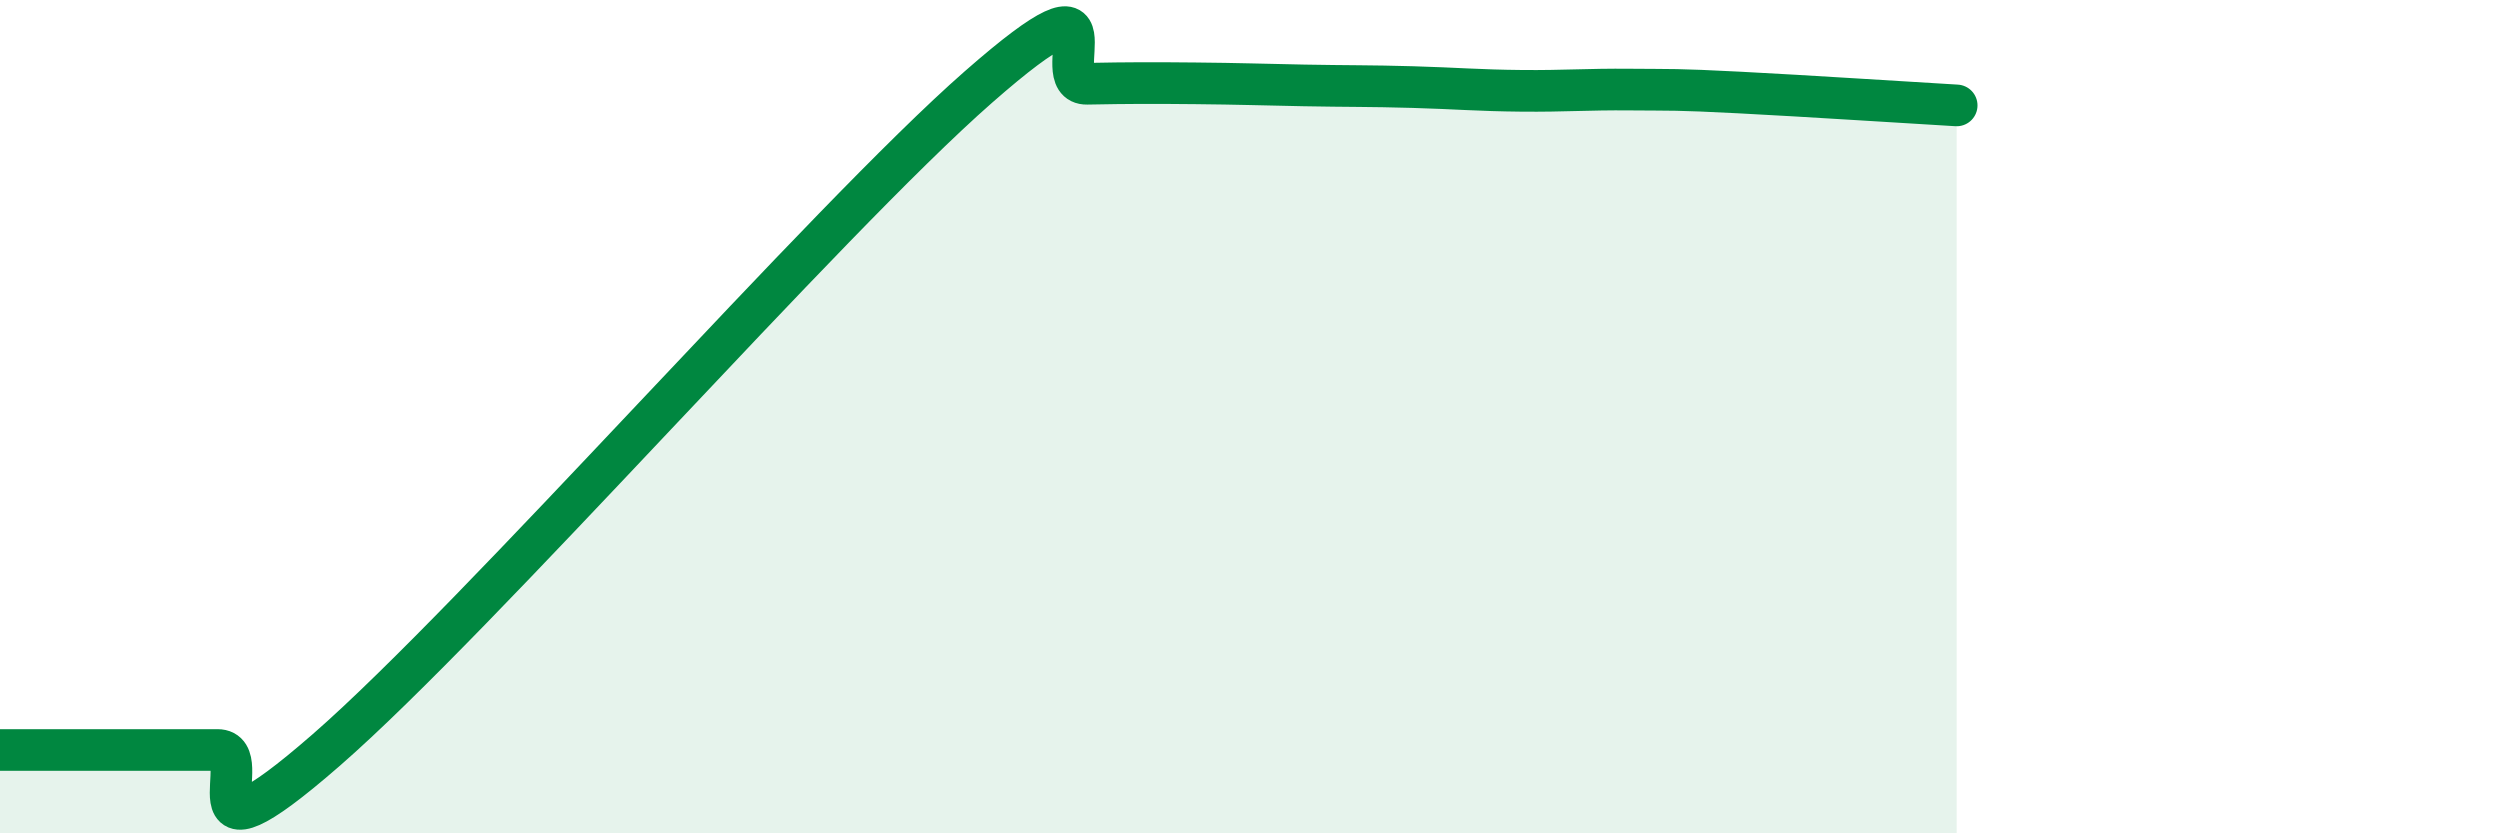
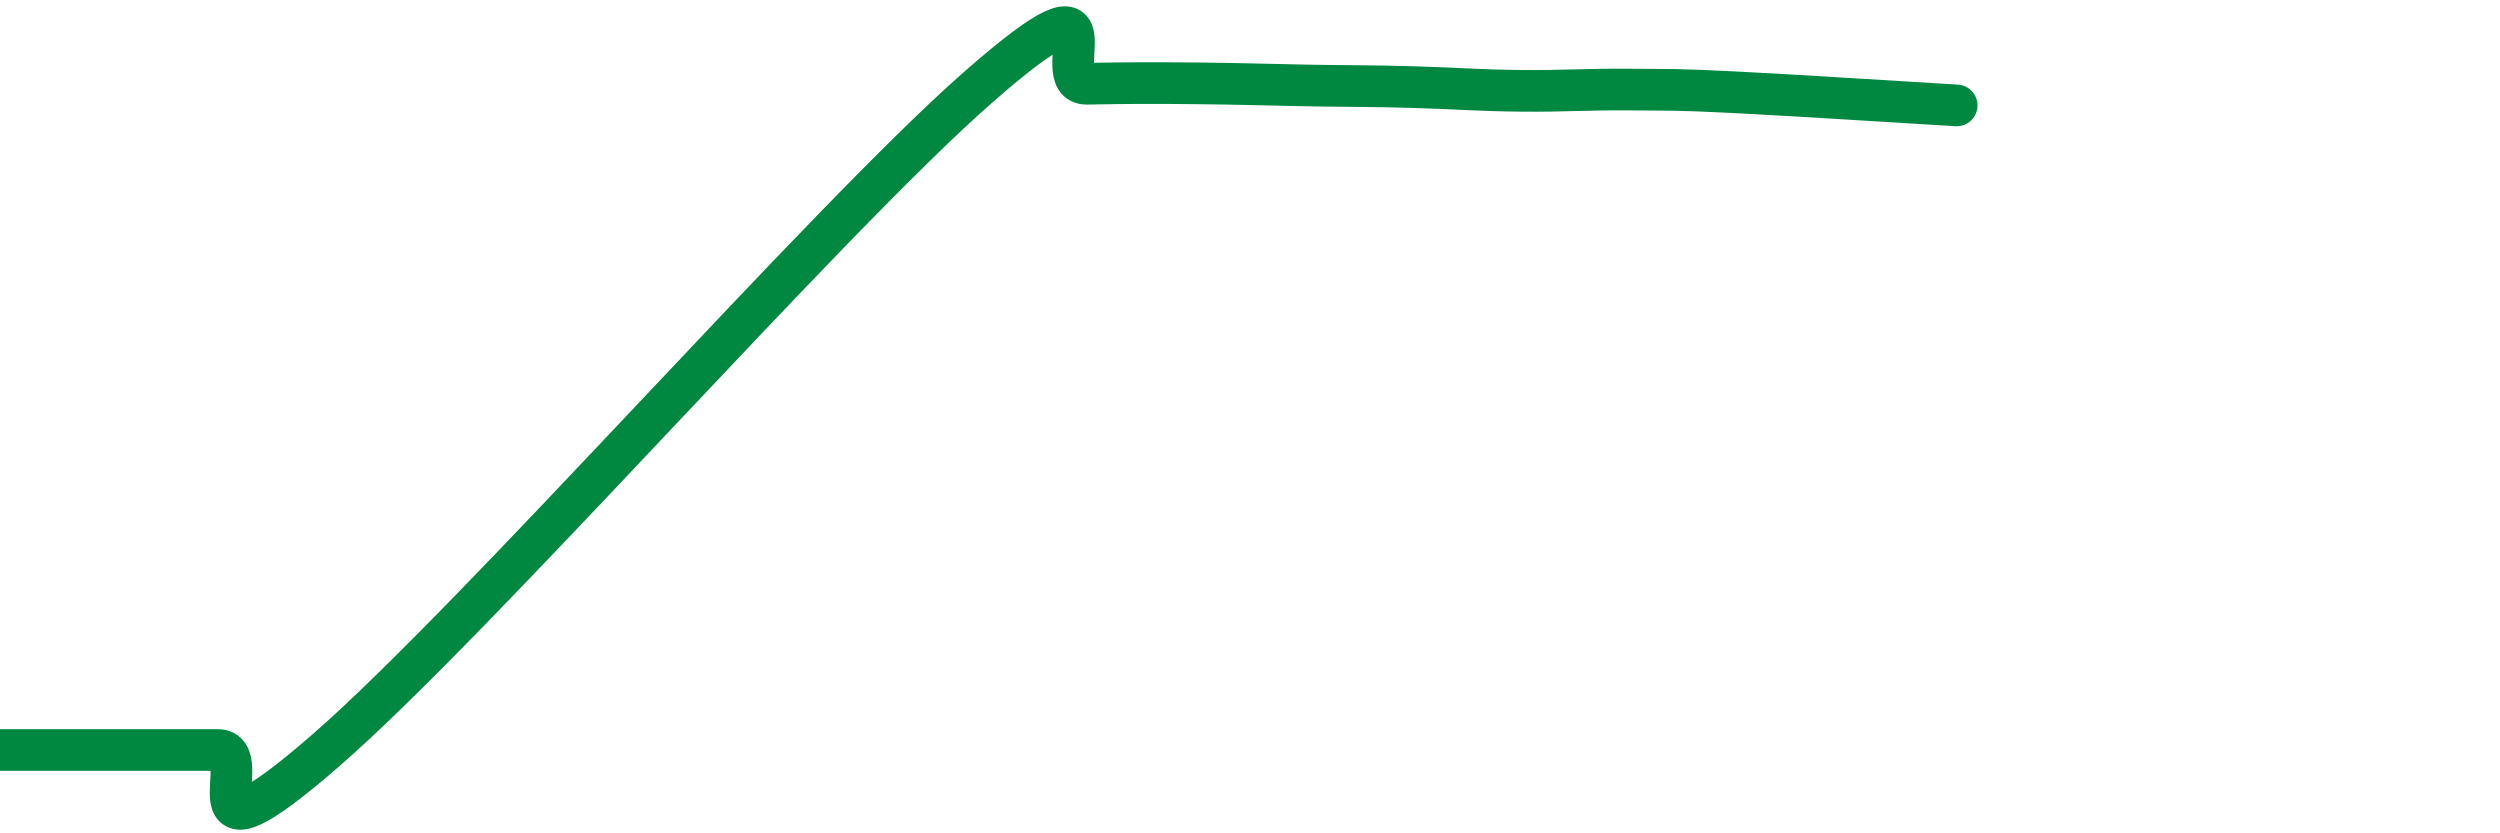
<svg xmlns="http://www.w3.org/2000/svg" width="60" height="20" viewBox="0 0 60 20">
-   <path d="M 0,18 C 0.52,18 1.57,18 2.61,18 C 3.65,18 4.18,18 5.22,18 C 6.26,18 4.18,21.18 7.83,18 C 11.48,14.82 19.83,5.29 23.48,2.09 C 27.13,-1.11 25.05,2.03 26.09,2.01 C 27.13,1.99 27.66,1.99 28.7,2 C 29.74,2.01 30.26,2.03 31.3,2.05 C 32.34,2.07 32.87,2.06 33.91,2.09 C 34.95,2.12 35.48,2.17 36.52,2.18 C 37.56,2.19 38.09,2.14 39.13,2.15 C 40.17,2.16 40.17,2.14 41.74,2.22 C 43.31,2.3 45.92,2.47 46.96,2.53L46.96 20L0 20Z" fill="#008740" opacity="0.1" stroke-linecap="round" stroke-linejoin="round" />
  <path d="M 0,18 C 0.52,18 1.57,18 2.61,18 C 3.65,18 4.18,18 5.22,18 C 6.26,18 4.18,21.18 7.83,18 C 11.48,14.82 19.83,5.29 23.48,2.09 C 27.13,-1.11 25.05,2.03 26.09,2.01 C 27.13,1.99 27.66,1.99 28.7,2 C 29.74,2.01 30.26,2.03 31.3,2.05 C 32.34,2.07 32.87,2.06 33.91,2.09 C 34.95,2.12 35.48,2.17 36.52,2.18 C 37.56,2.19 38.09,2.14 39.13,2.15 C 40.17,2.16 40.17,2.14 41.74,2.22 C 43.31,2.3 45.92,2.47 46.96,2.53" stroke="#008740" stroke-width="1" fill="none" stroke-linecap="round" stroke-linejoin="round" />
</svg>